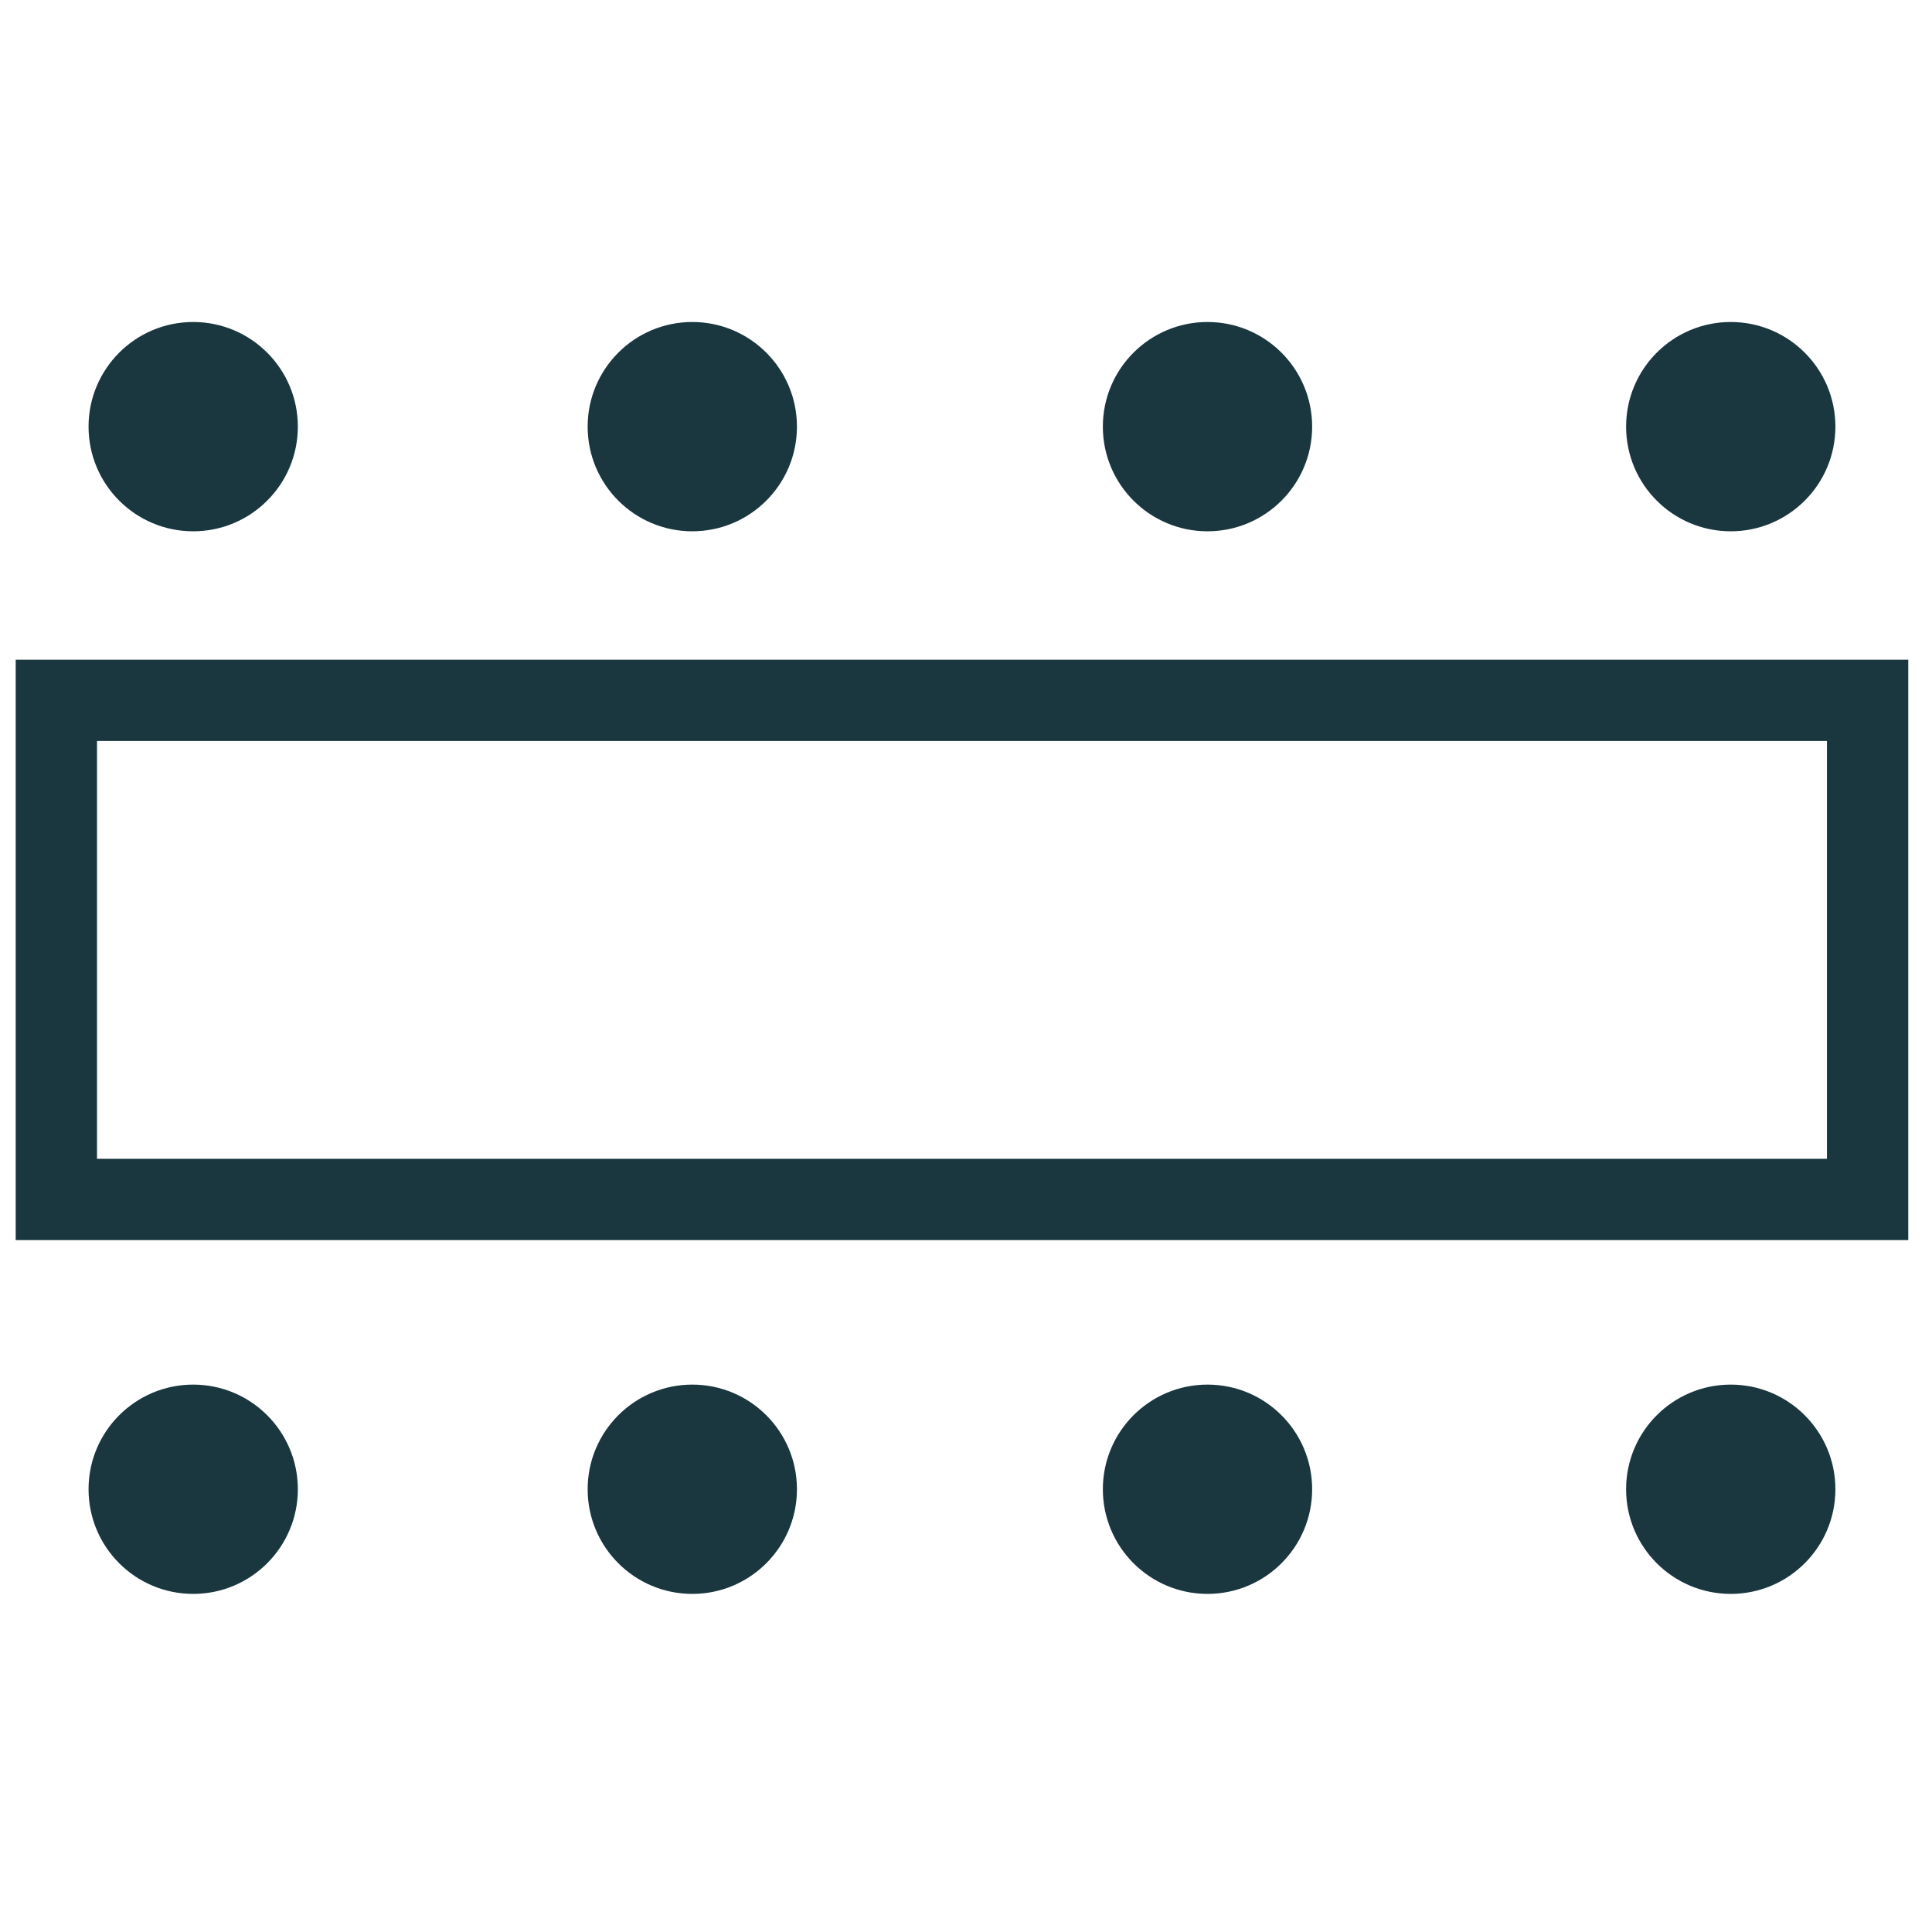
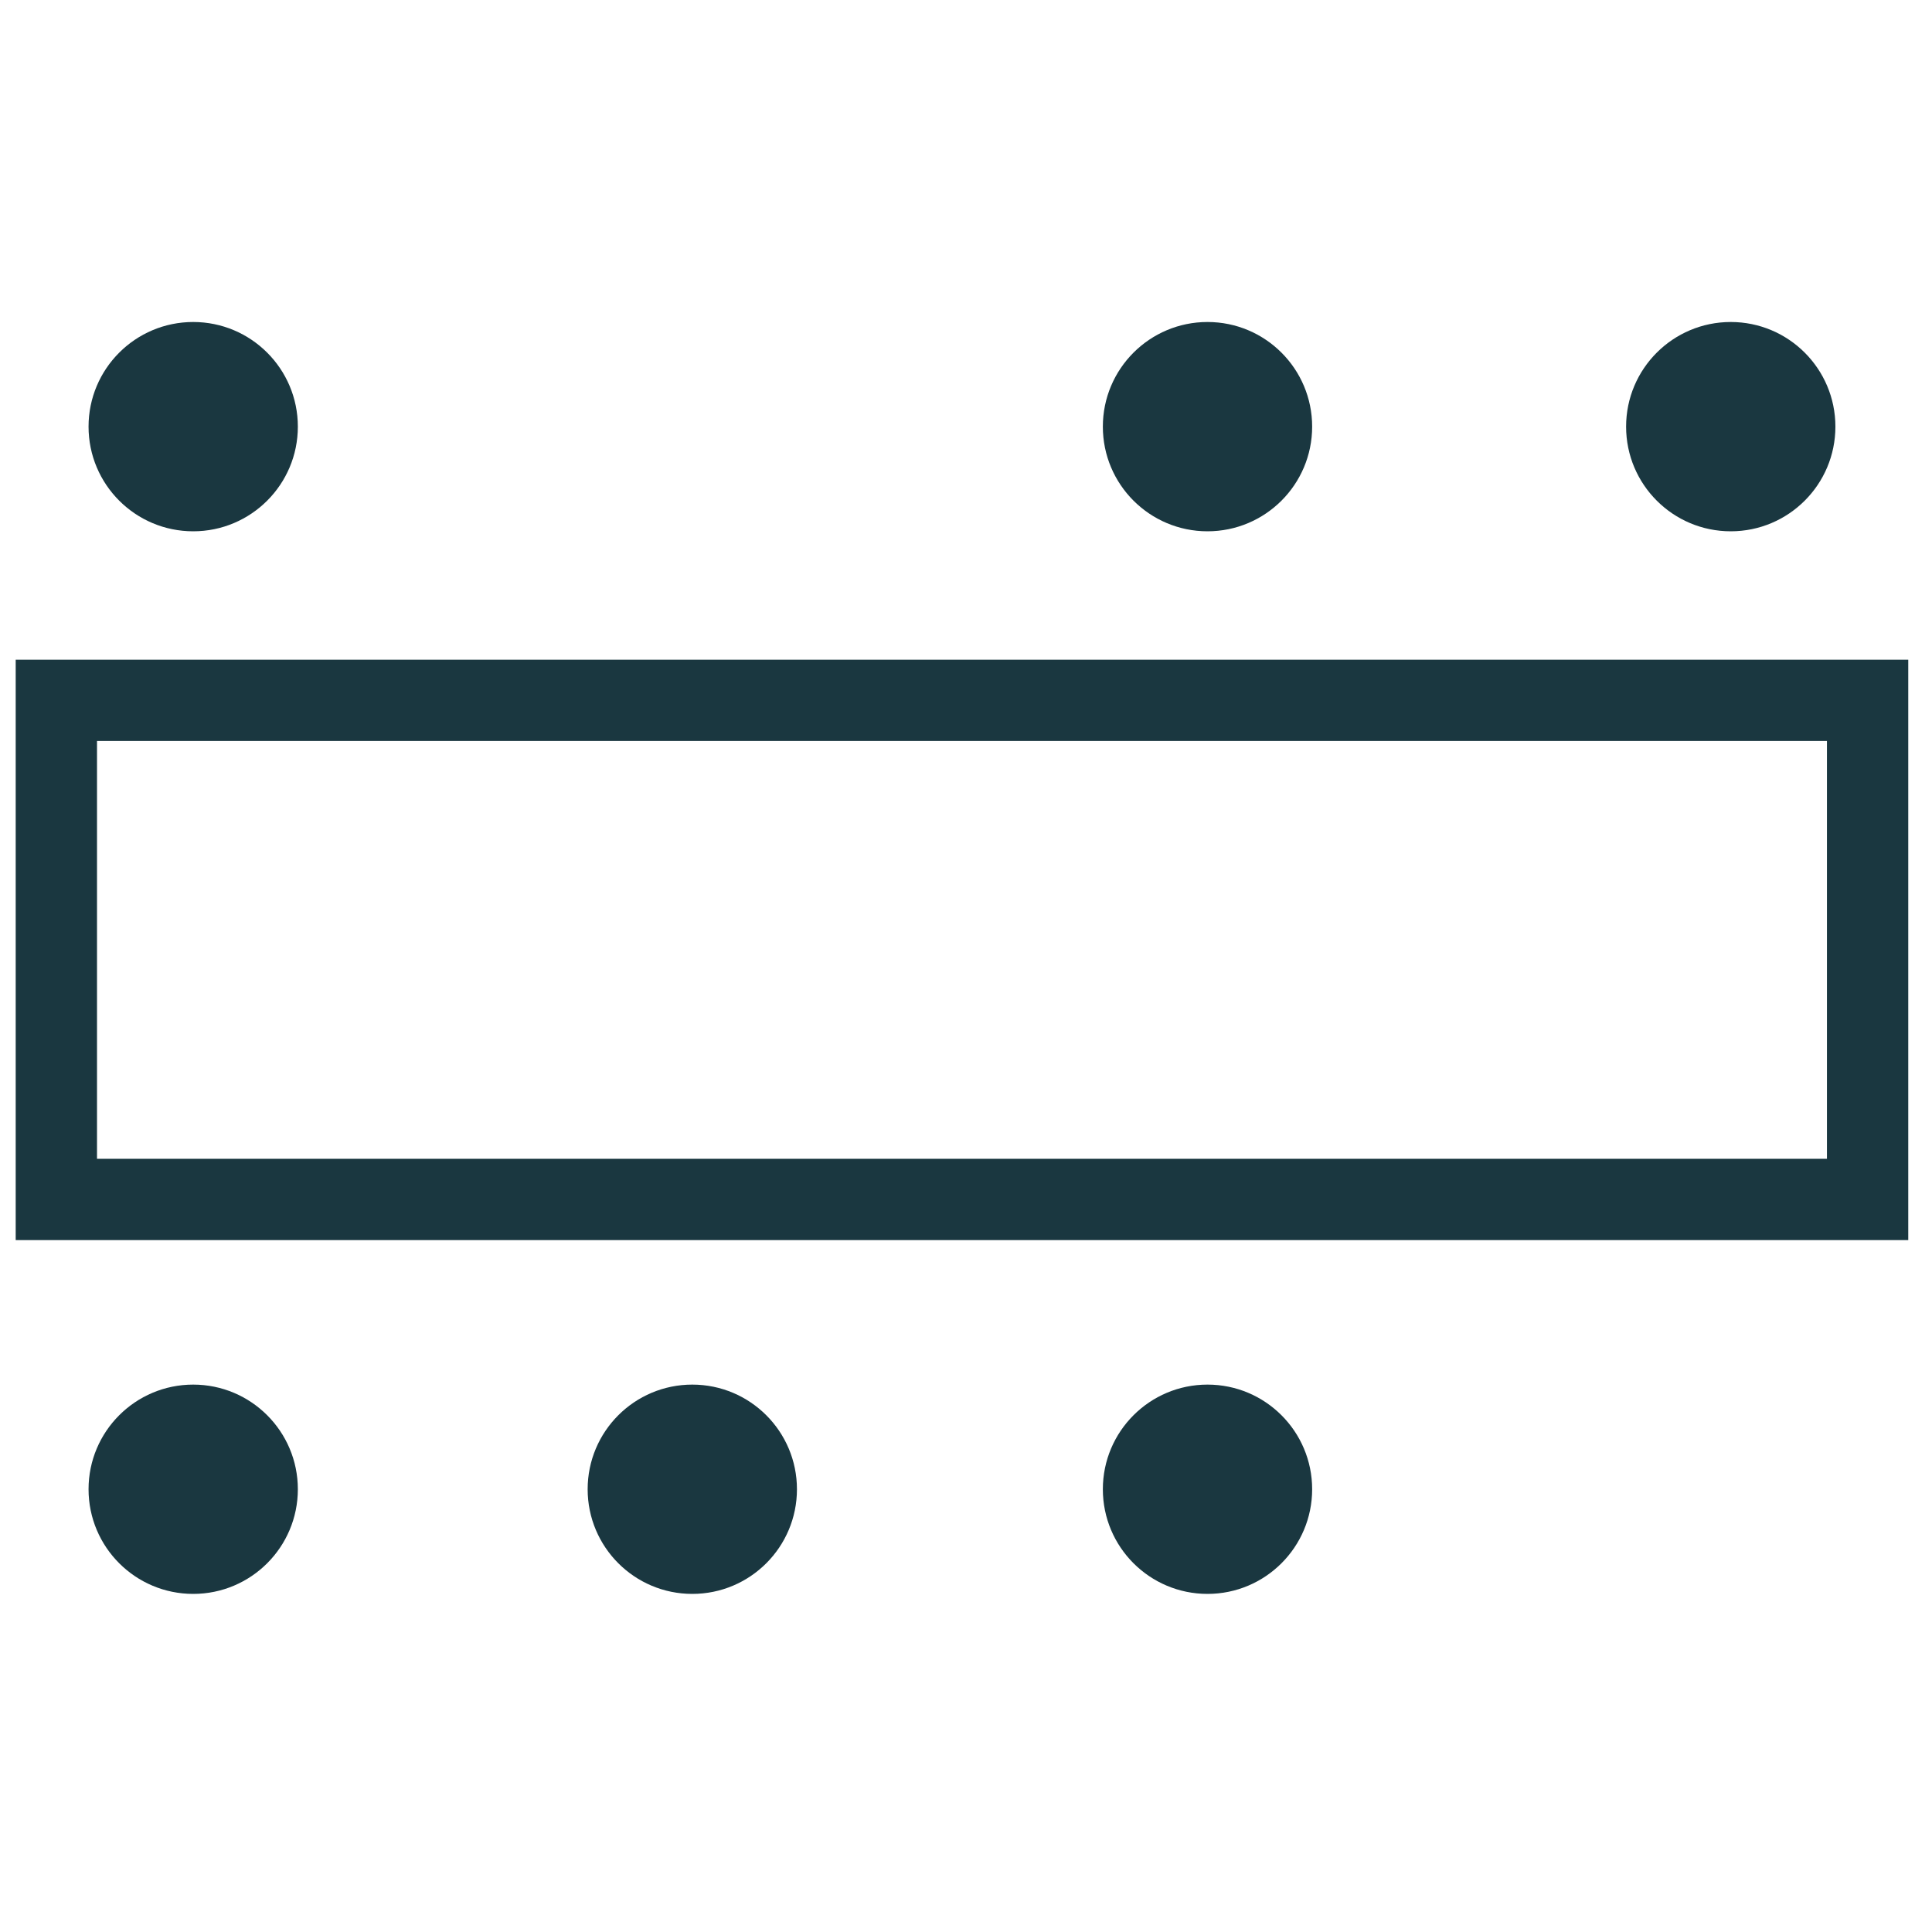
<svg xmlns="http://www.w3.org/2000/svg" version="1.1" id="Layer_1" x="0px" y="0px" viewBox="0 0 24 24" style="enable-background:new 0 0 24 24;" xml:space="preserve">
  <style type="text/css">
	.st0{fill:#1A3740;}
	.st1{fill:none;stroke:#1A3740;stroke-width:1.01;stroke-miterlimit:10;}
</style>
  <circle class="st0" cx="2.4" cy="5.3" r="1.3" />
-   <circle class="st0" cx="8.6" cy="5.3" r="1.3" />
  <circle class="st0" cx="15" cy="5.3" r="1.3" />
  <circle class="st0" cx="2.4" cy="18.5" r="1.3" />
  <circle class="st0" cx="8.6" cy="18.5" r="1.3" />
  <circle class="st0" cx="15" cy="18.5" r="1.3" />
  <circle class="st0" cx="21.5" cy="5.3" r="1.3" />
-   <circle class="st0" cx="21.5" cy="18.5" r="1.3" />
  <rect x="0.7" y="8.7" class="st1" width="22.5" height="6.2" />
</svg>